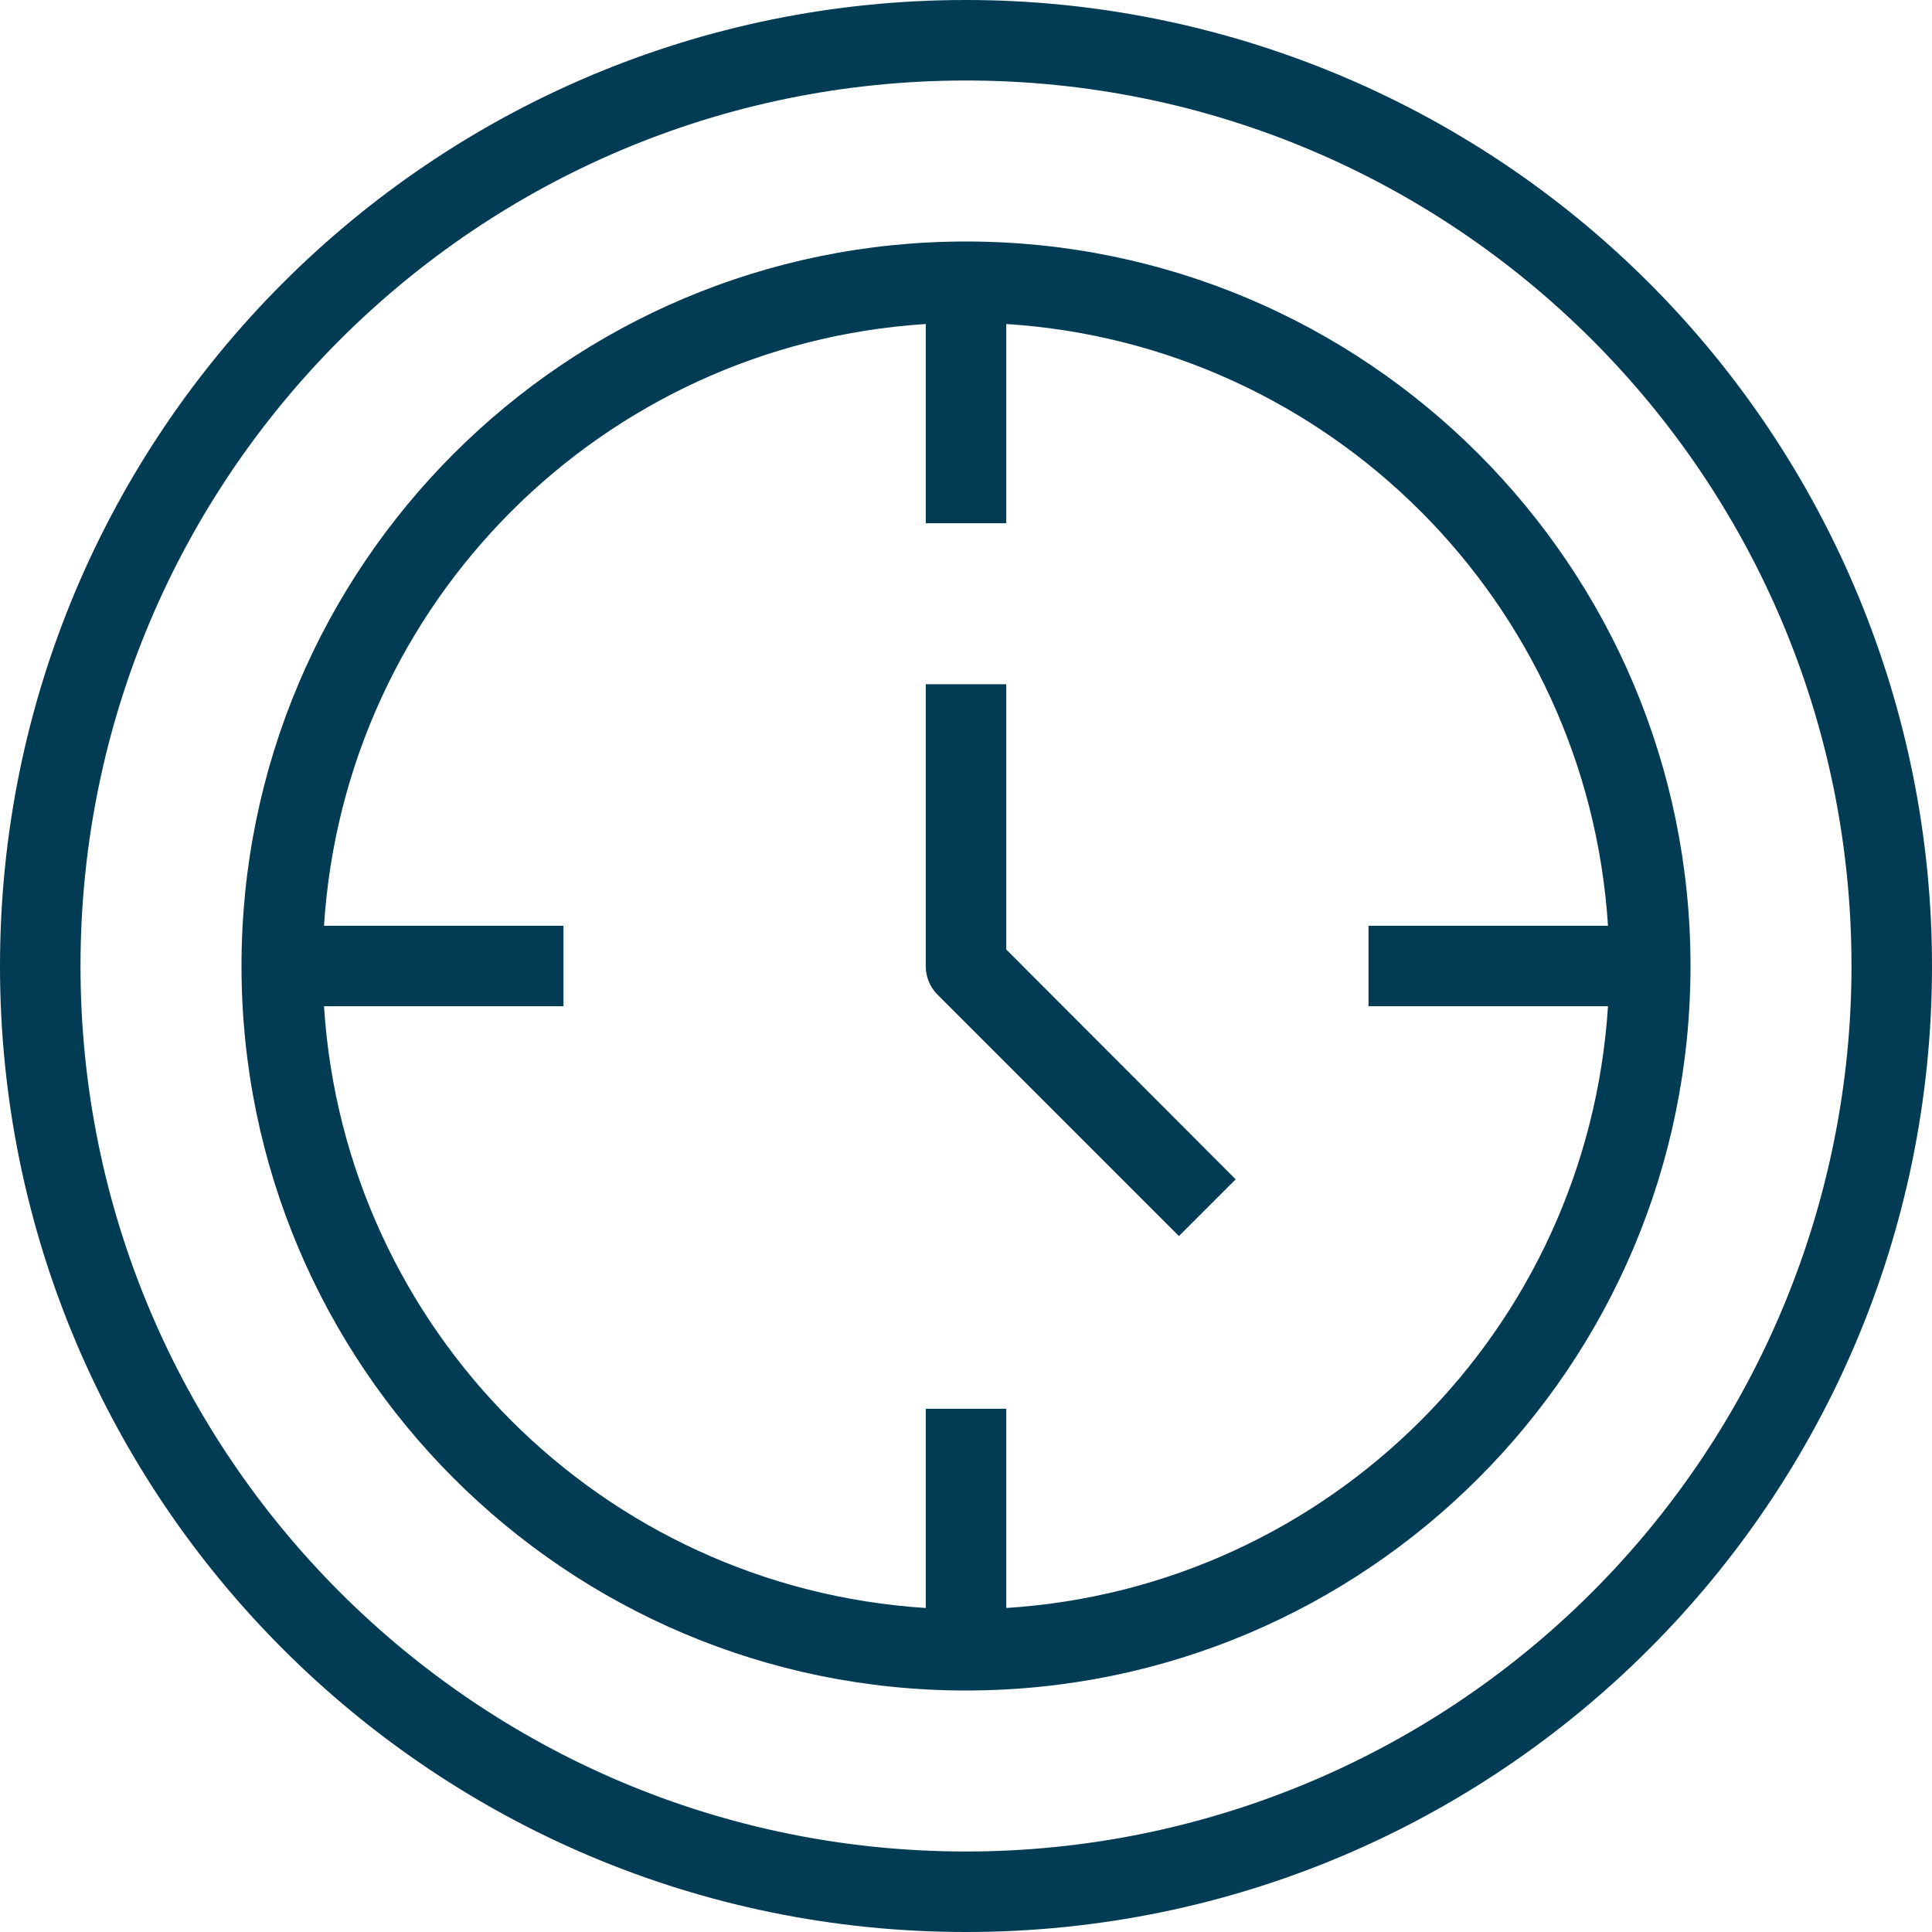
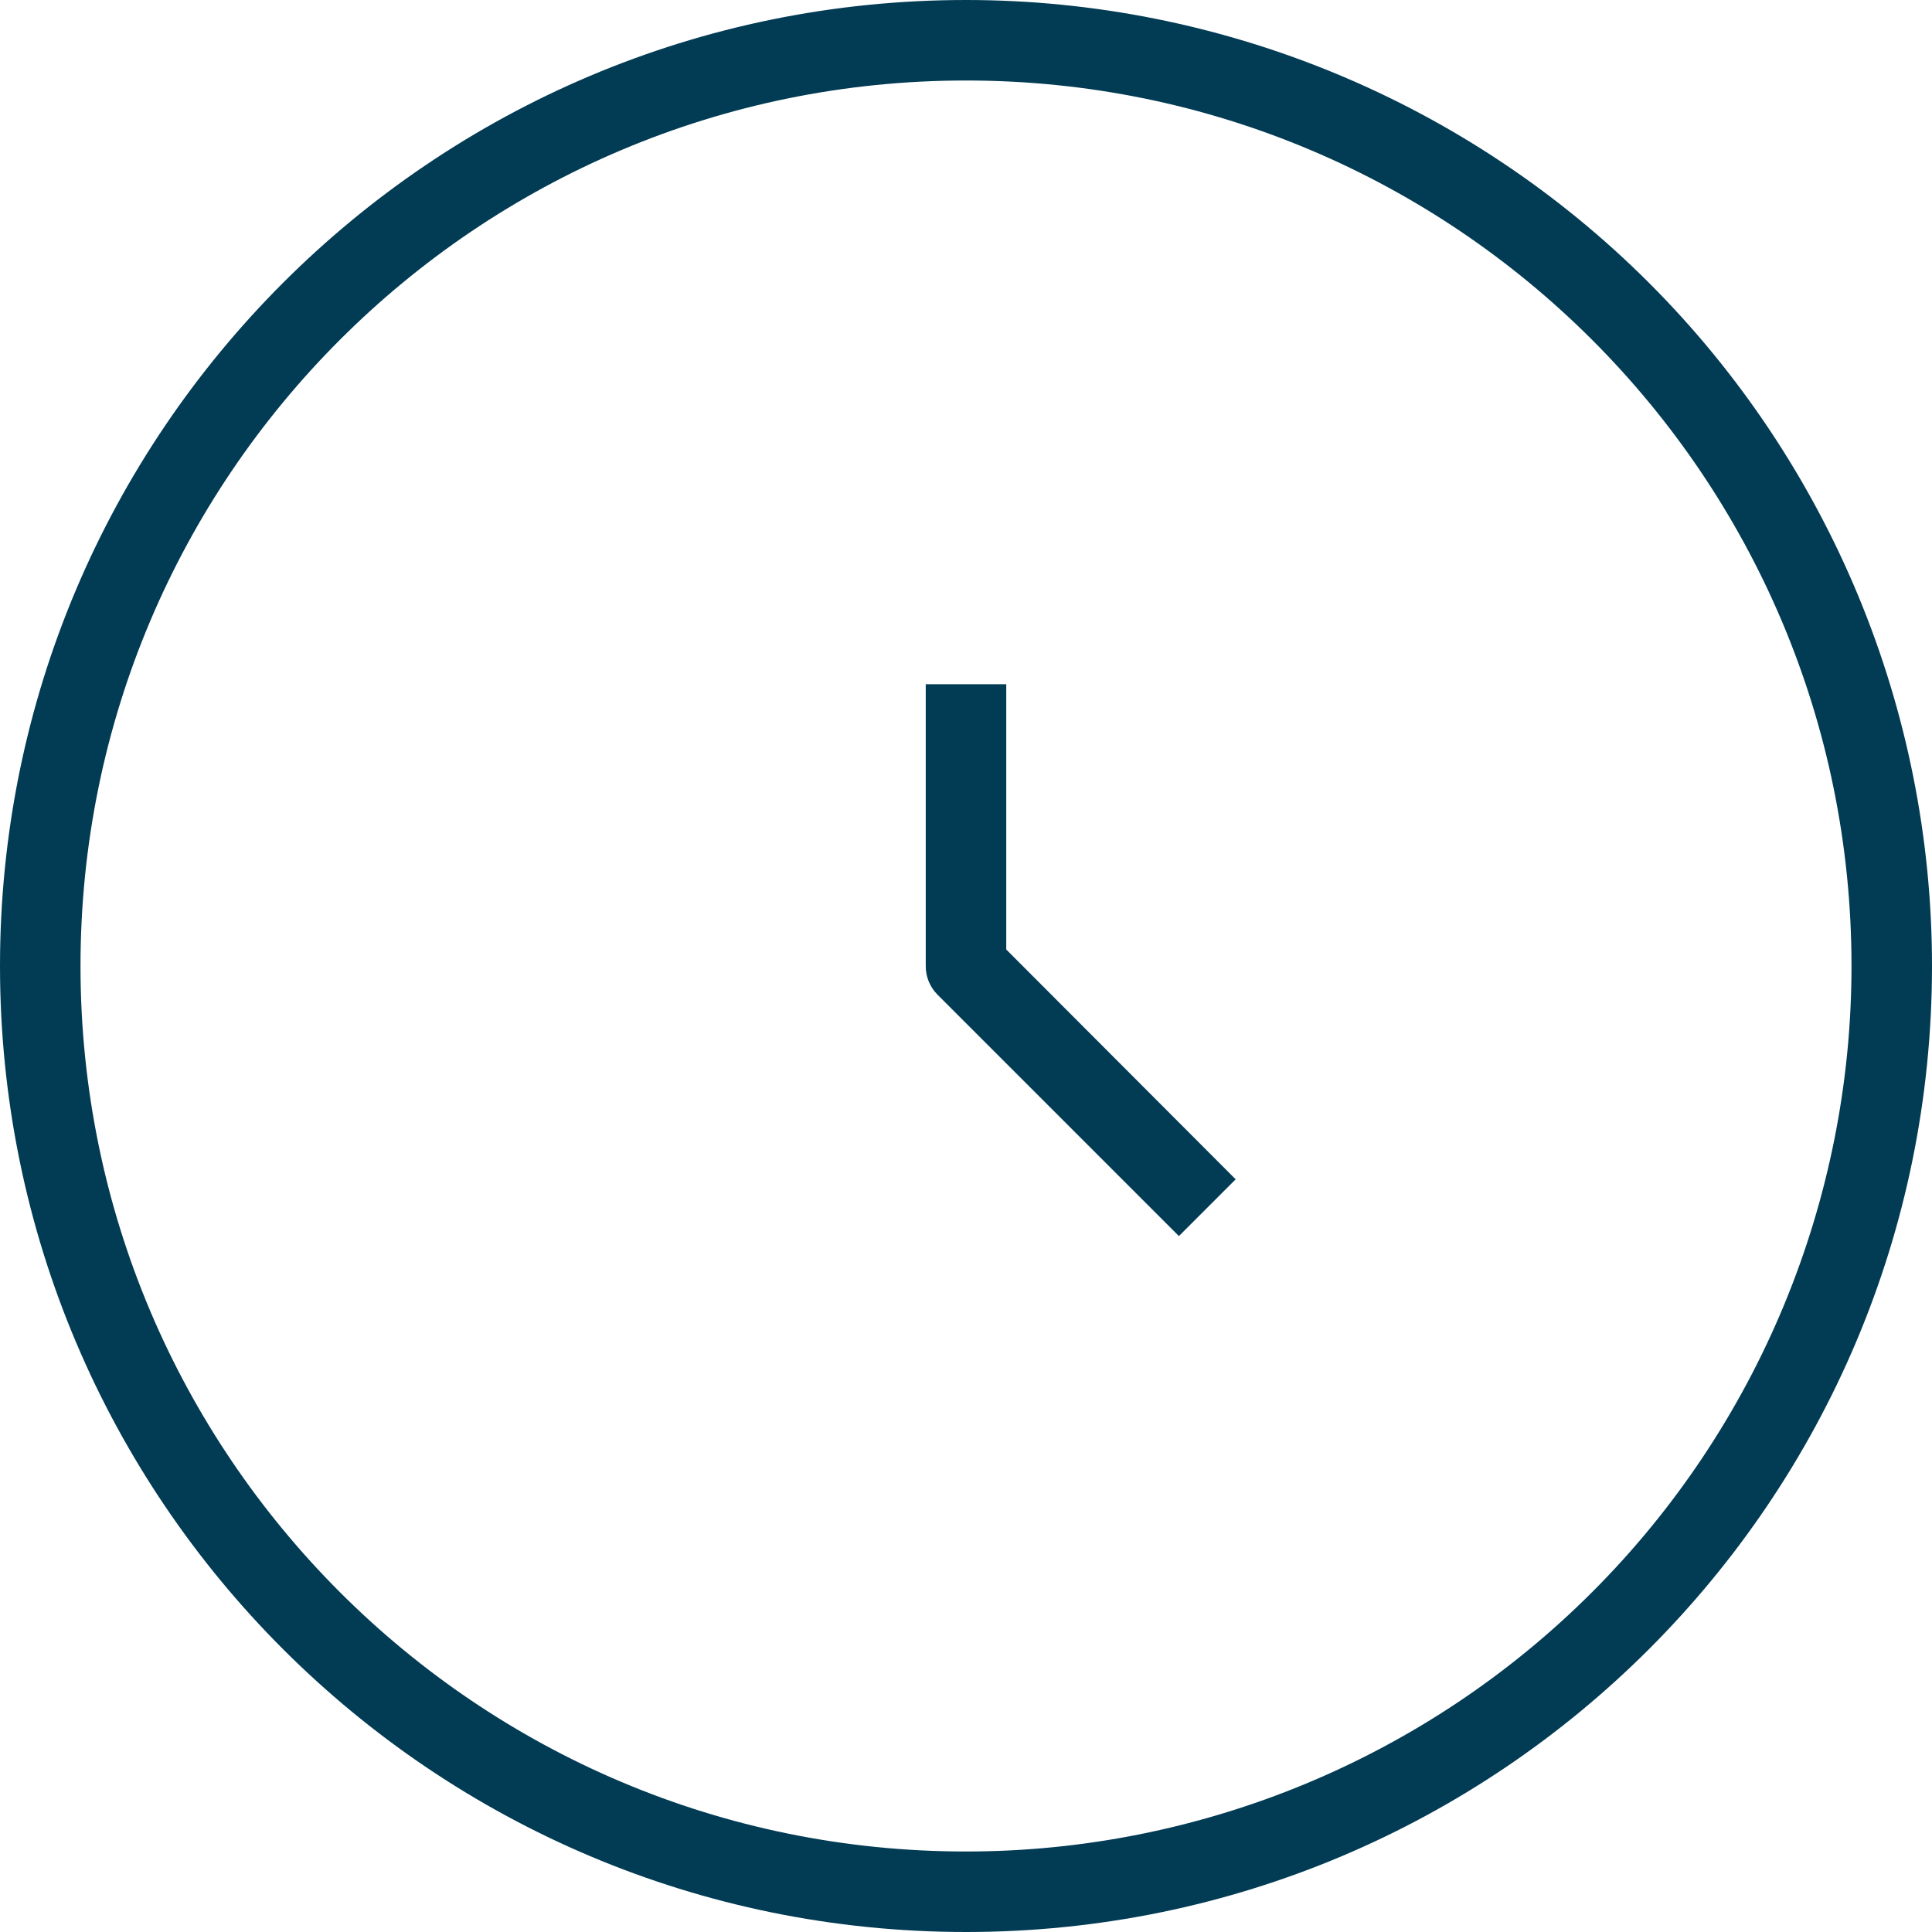
<svg xmlns="http://www.w3.org/2000/svg" width="48px" height="48px" viewBox="0 0 48 48" version="1.1">
  <g id="Welcome" stroke="none" stroke-width="1" fill="none" fill-rule="evenodd">
    <g id="Desktop-HD" transform="translate(-986, -179)" fill-rule="nonzero">
      <g id="iconfinder_2674090_time_object_web_essential_icon" transform="translate(986, 179)">
        <path d="M24,0 C10.745,0 0,10.745 0,24 C0,37.255 10.745,48 24,48 C37.255,48 48,37.255 48,24 C48,17.635 45.471,11.53 40.971,7.029 C36.47,2.529 30.365,0 24,0 Z M24,46 C11.85,46 2,36.15 2,24 C2,11.85 11.85,2 24,2 C36.15,2 46,11.85 46,24 C46,29.835 43.682,35.431 39.556,39.556 C35.431,43.682 29.835,46 24,46 Z" id="Shape" fill="#023B54" />
-         <path d="M24,6 C14.059,6 6,14.059 6,24 C6,33.941 14.059,42 24,42 C33.941,42 42,33.941 42,24 C42,14.059 33.941,6 24,6 Z M25,39.95 L25,35 L23,35 L23,39.95 C14.965,39.438 8.562,33.035 8.05,25 L14,25 L14,23 L8.05,23 C8.562,14.965 14.965,8.562 23,8.05 L23,13 L25,13 L25,8.05 C33.035,8.562 39.438,14.965 39.95,23 L34,23 L34,25 L39.95,25 C39.438,33.035 33.035,39.438 25,39.95 Z" id="Shape" fill="#023B54" />
        <path d="M25,17 L23,17 L23,24 C22.998,24.266 23.103,24.521 23.29,24.71 L29.29,30.71 L30.7,29.3 L25,23.59 L25,17 Z" id="Path" fill="#023B54" />
      </g>
    </g>
  </g>
</svg>